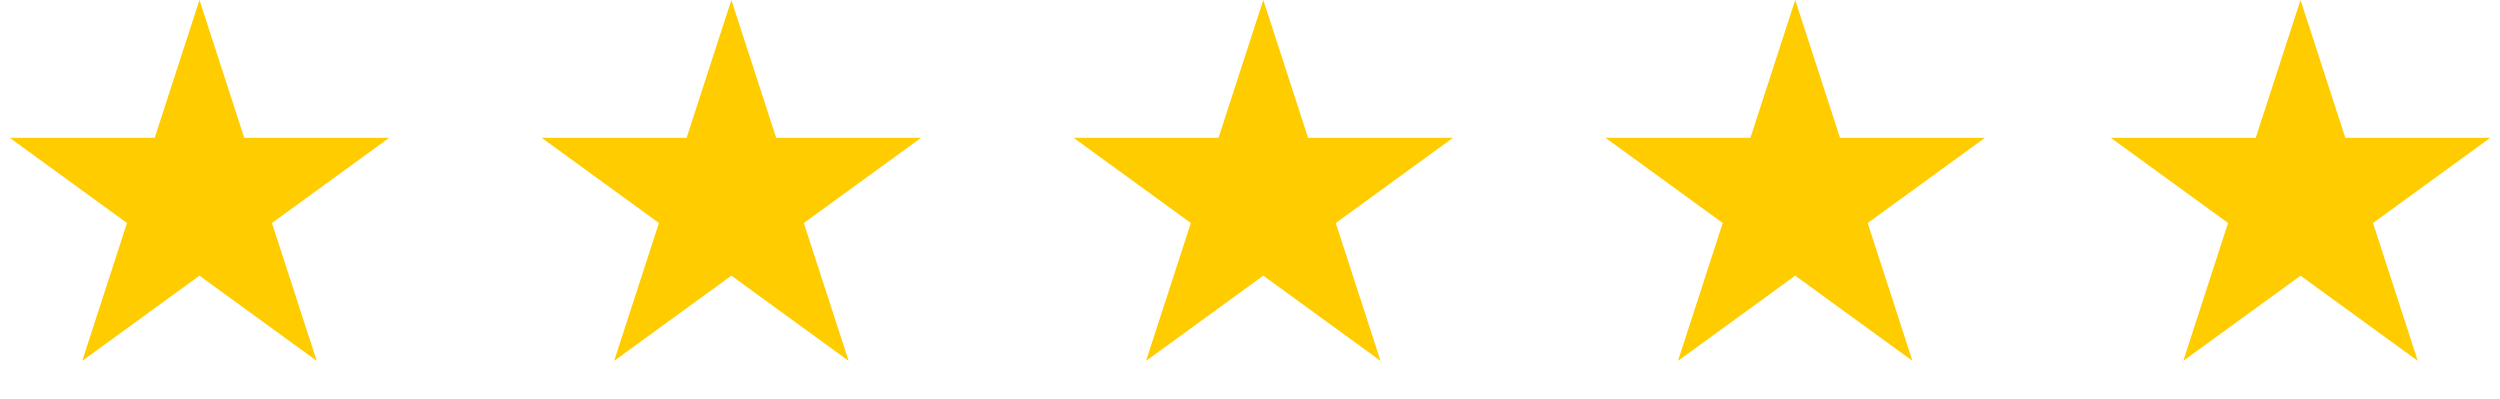
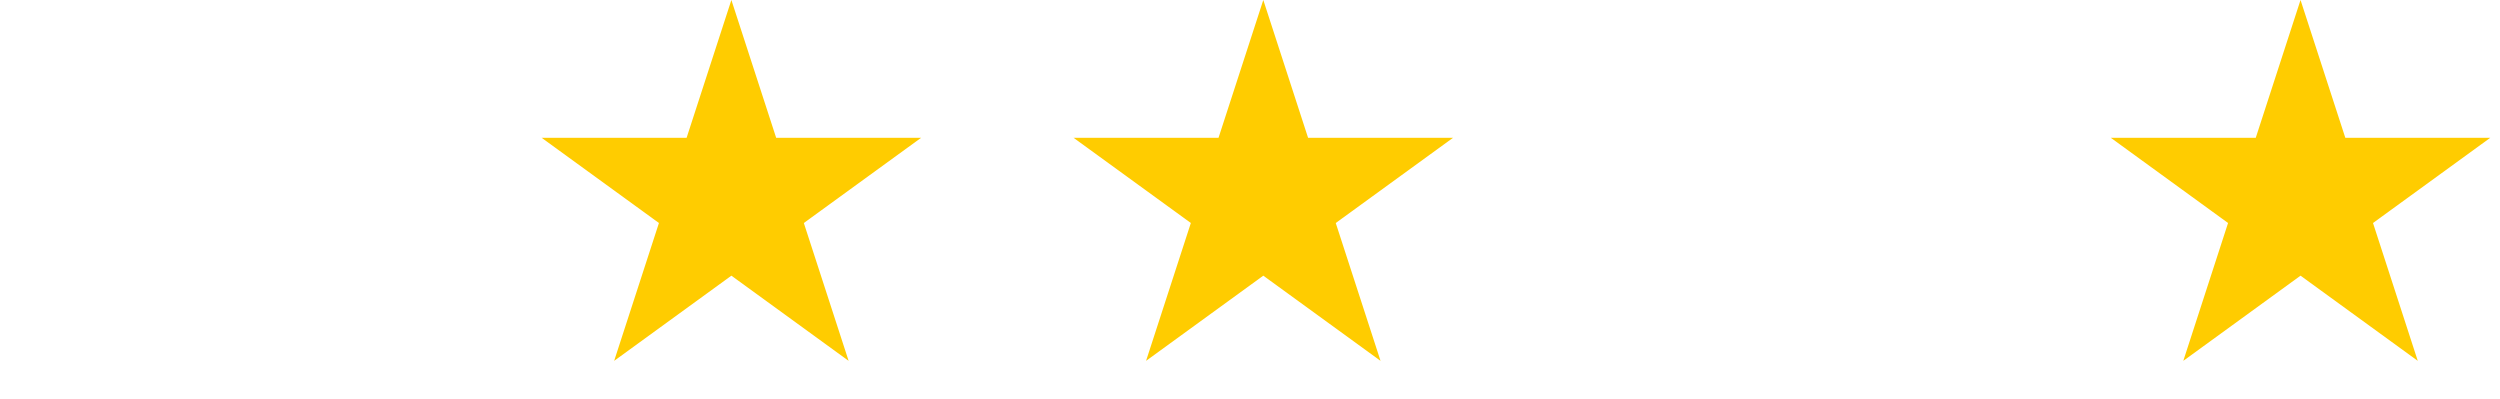
<svg xmlns="http://www.w3.org/2000/svg" width="94" height="15" viewBox="0 0 94 15" fill="none">
-   <path d="M7.5 0L9.184 5.182H14.633L10.225 8.385L11.908 13.568L7.5 10.365L3.092 13.568L4.775 8.385L0.367 5.182H5.816L7.5 0Z" fill="#FFCC00" />
  <path d="M27.5 0L29.184 5.182H34.633L30.224 8.385L31.908 13.568L27.5 10.365L23.092 13.568L24.776 8.385L20.367 5.182H25.816L27.5 0Z" fill="#FFCC00" />
  <path d="M47.5 0L49.184 5.182H54.633L50.224 8.385L51.908 13.568L47.5 10.365L43.092 13.568L44.776 8.385L40.367 5.182H45.816L47.5 0Z" fill="#FFCC00" />
-   <path d="M67.5 0L69.184 5.182H74.633L70.225 8.385L71.908 13.568L67.5 10.365L63.092 13.568L64.775 8.385L60.367 5.182H65.816L67.5 0Z" fill="#FFCC00" />
  <path d="M86.5 0L88.184 5.182H93.633L89.225 8.385L90.908 13.568L86.5 10.365L82.092 13.568L83.775 8.385L79.367 5.182H84.816L86.5 0Z" fill="#FFCC00" />
</svg>